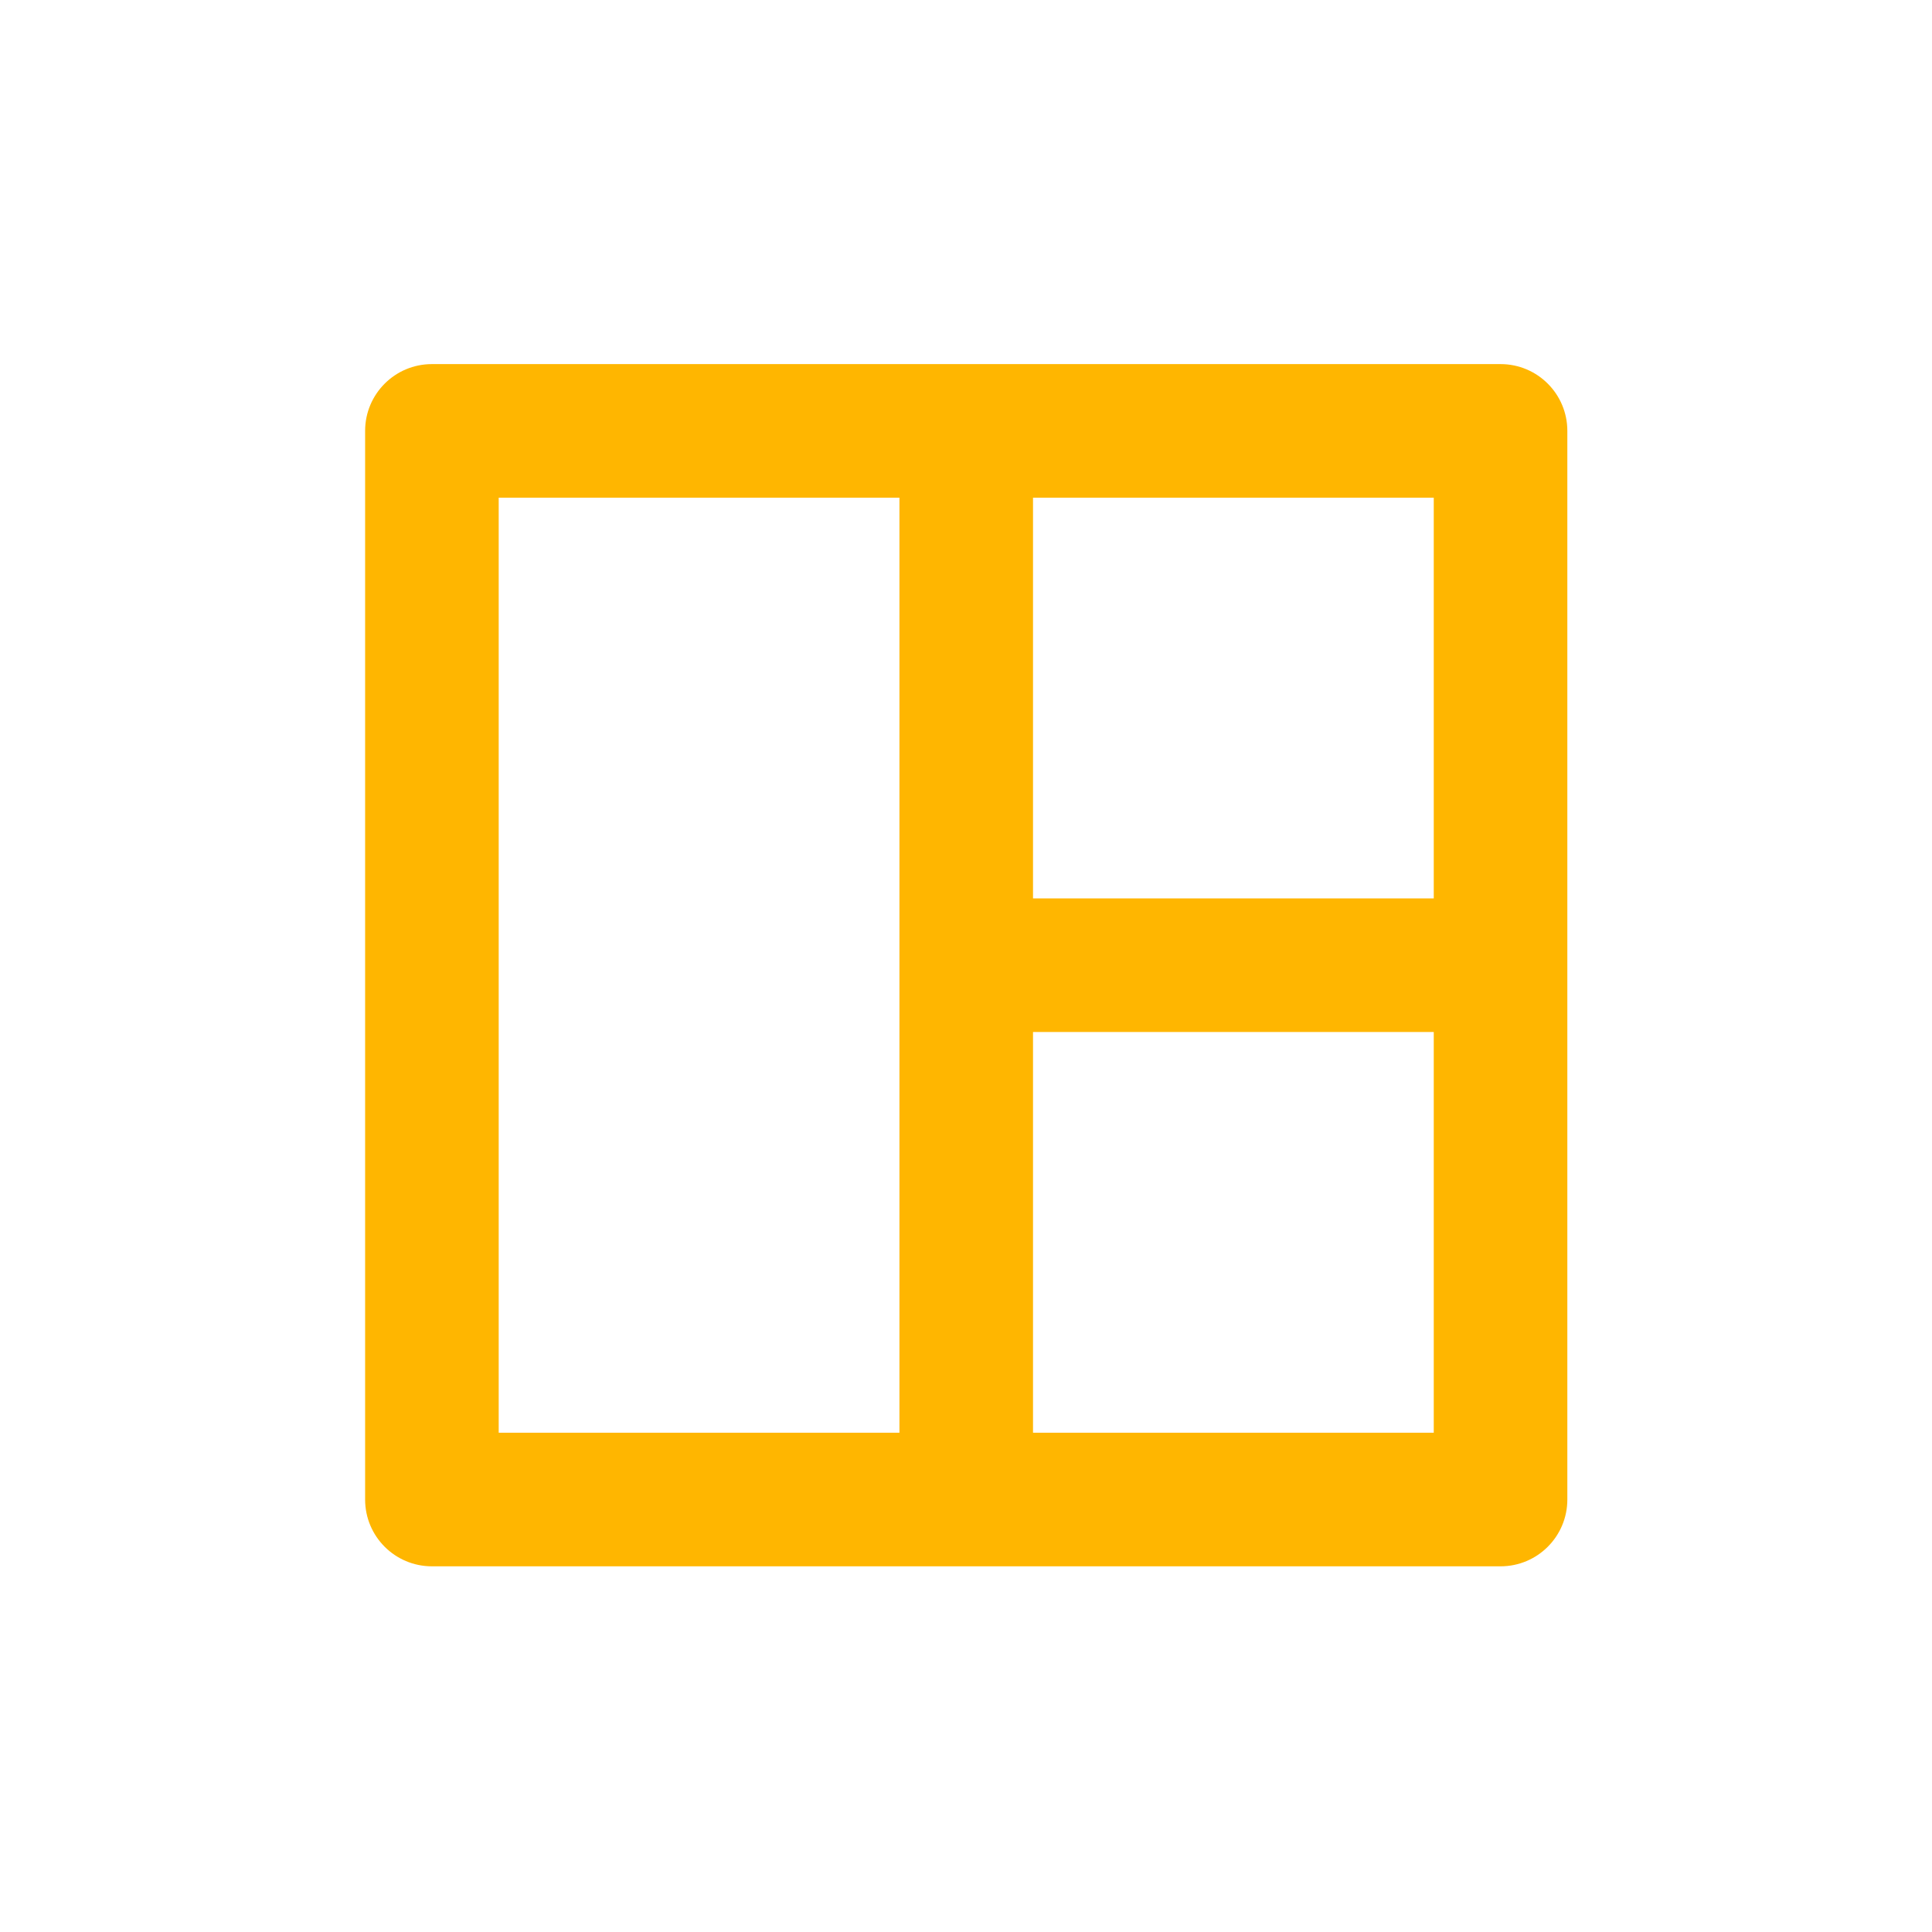
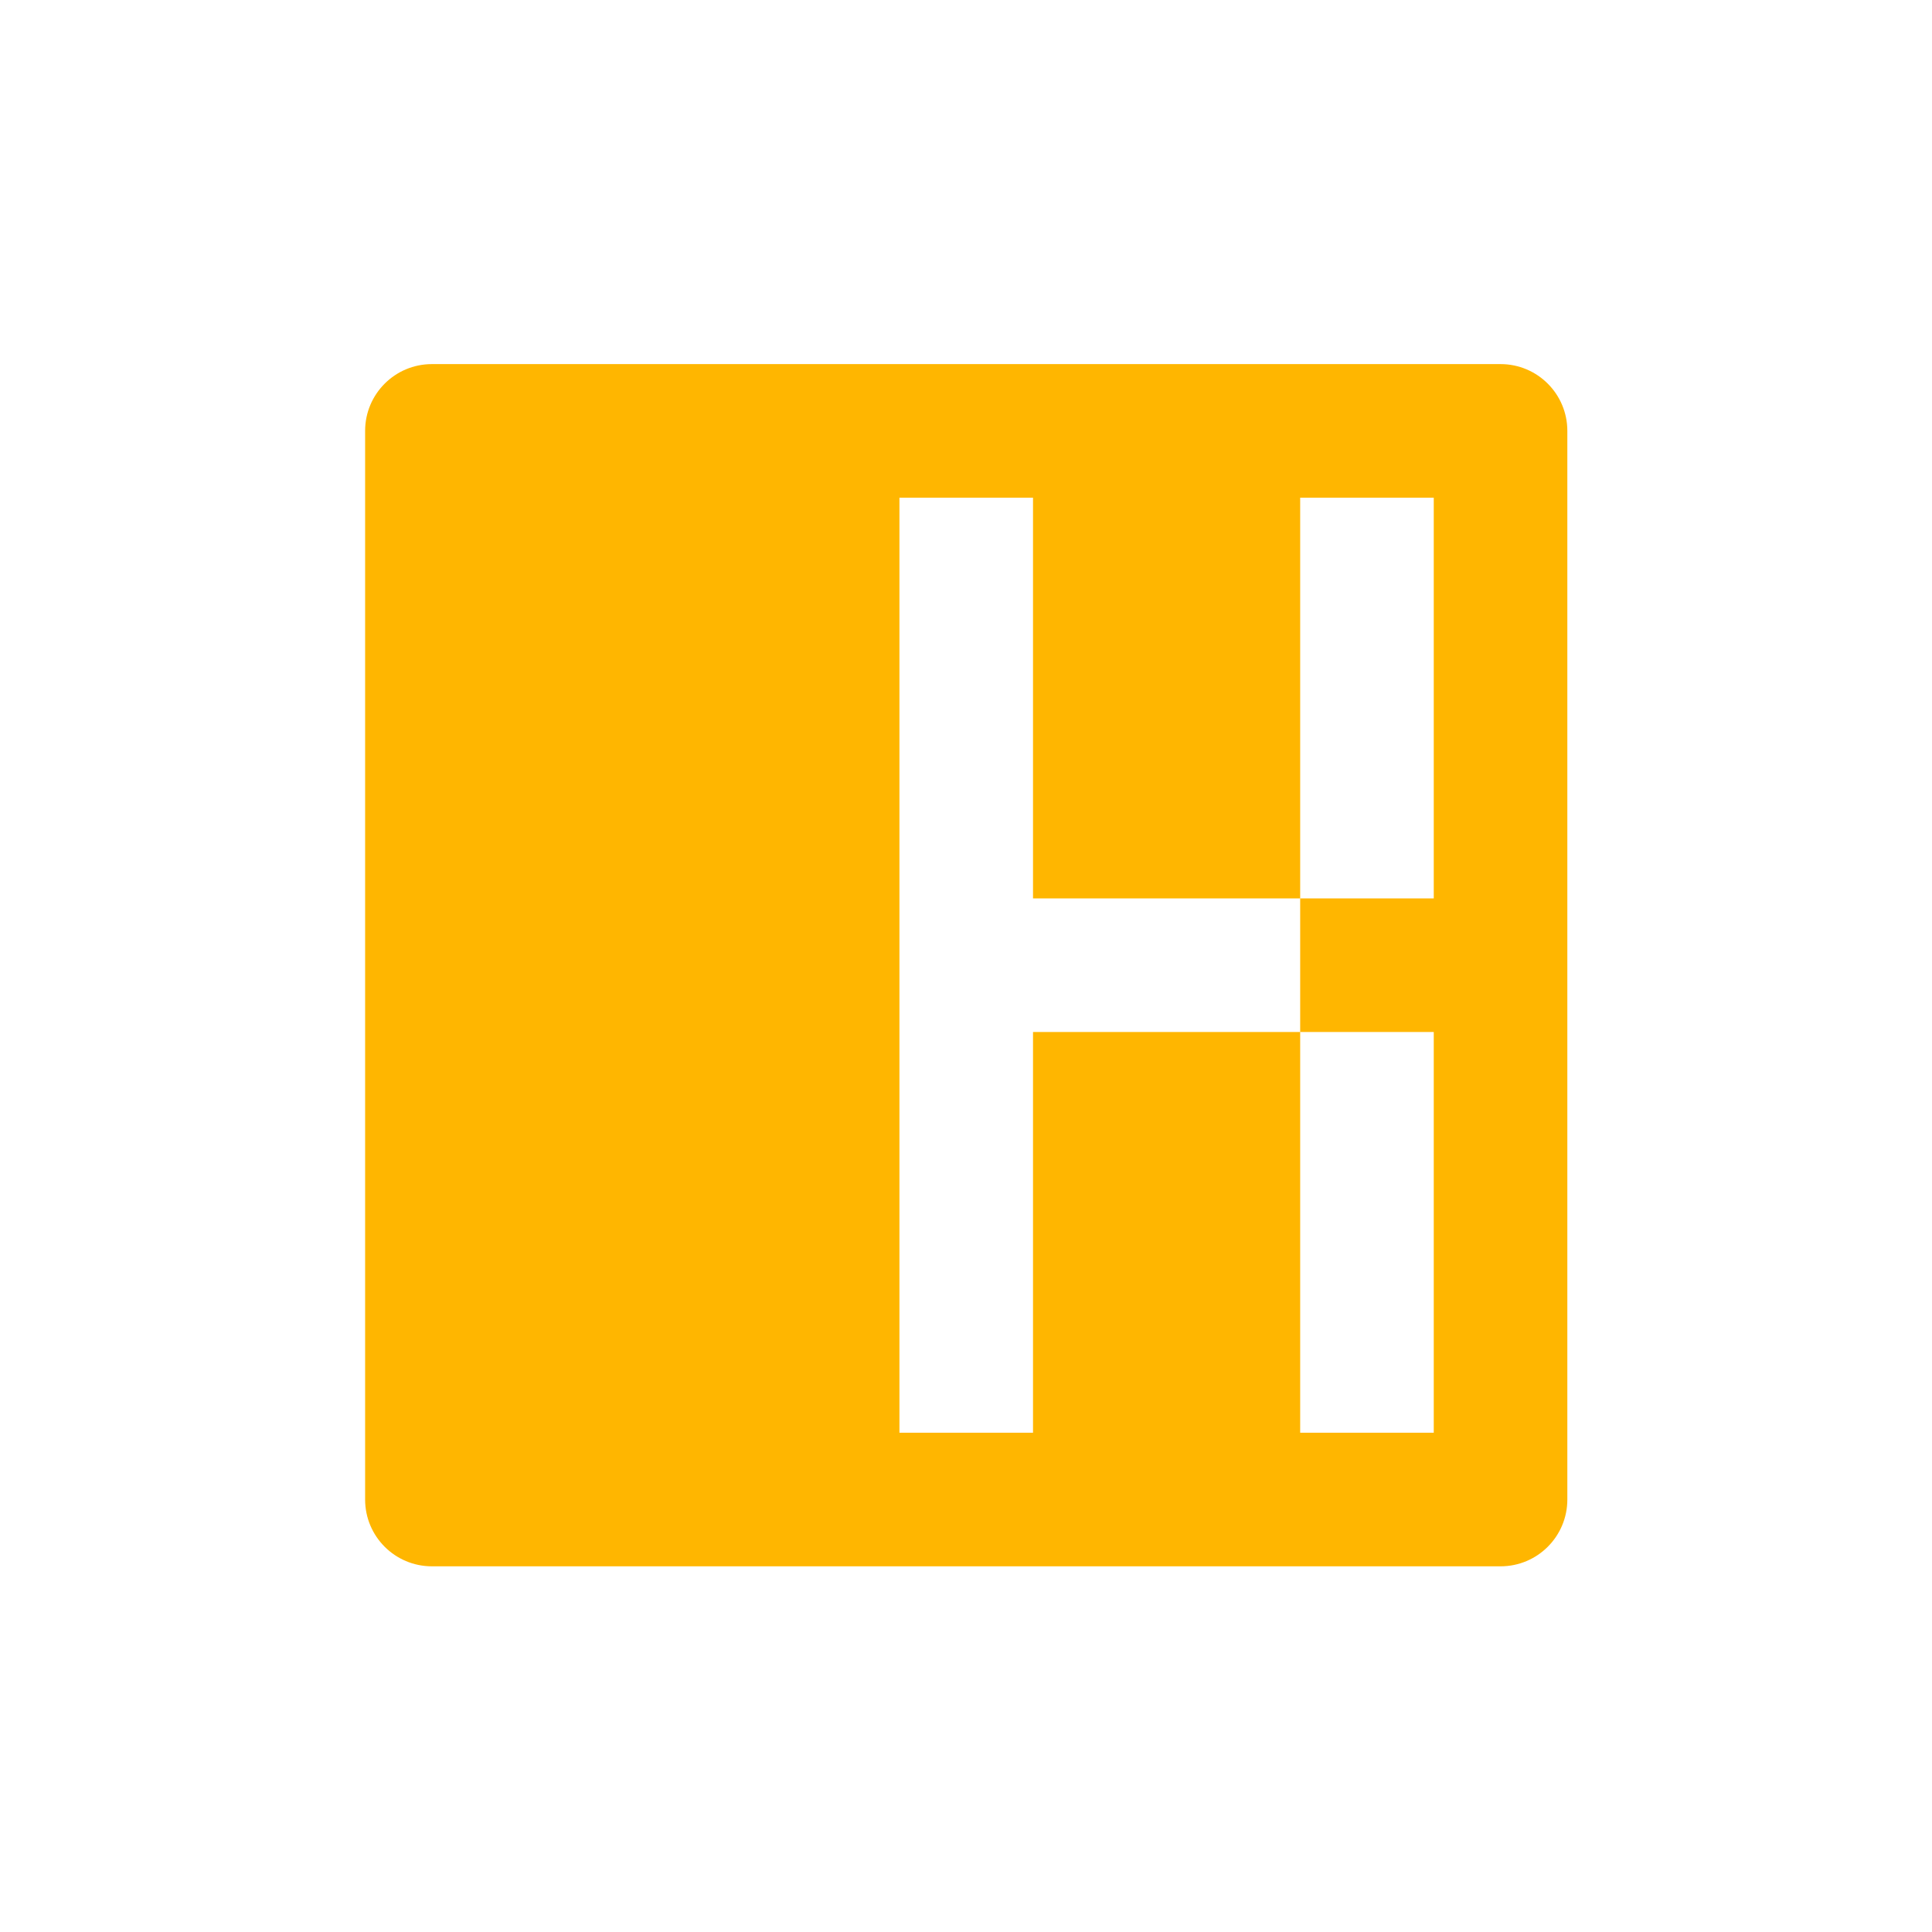
<svg xmlns="http://www.w3.org/2000/svg" id="Layer_1" viewBox="0 0 512 512">
  <defs>
    <style>.cls-1{fill:#ffb600;stroke-width:0px;}</style>
  </defs>
-   <path class="cls-1" d="M415.36,397.39c0,9.78-7.92,17.7-17.7,17.7H114.46c-9.78,0-17.7-7.92-17.7-17.7V114.19c0-9.78,7.92-17.7,17.7-17.7h283.2c9.78,0,17.7,7.92,17.7,17.7v283.2ZM238.36,131.89h-106.2v247.8h106.2v-247.8ZM379.96,273.49h-106.2v106.2h106.2v-106.2ZM379.96,131.89h-106.2v106.2h106.2v-106.2Z" />
+   <path class="cls-1" d="M415.36,397.39c0,9.78-7.92,17.7-17.7,17.7H114.46c-9.78,0-17.7-7.92-17.7-17.7V114.19c0-9.78,7.92-17.7,17.7-17.7h283.2c9.78,0,17.7,7.92,17.7,17.7v283.2ZM238.36,131.89v247.8h106.2v-247.8ZM379.96,273.49h-106.2v106.2h106.2v-106.2ZM379.96,131.89h-106.2v106.2h106.2v-106.2Z" />
</svg>